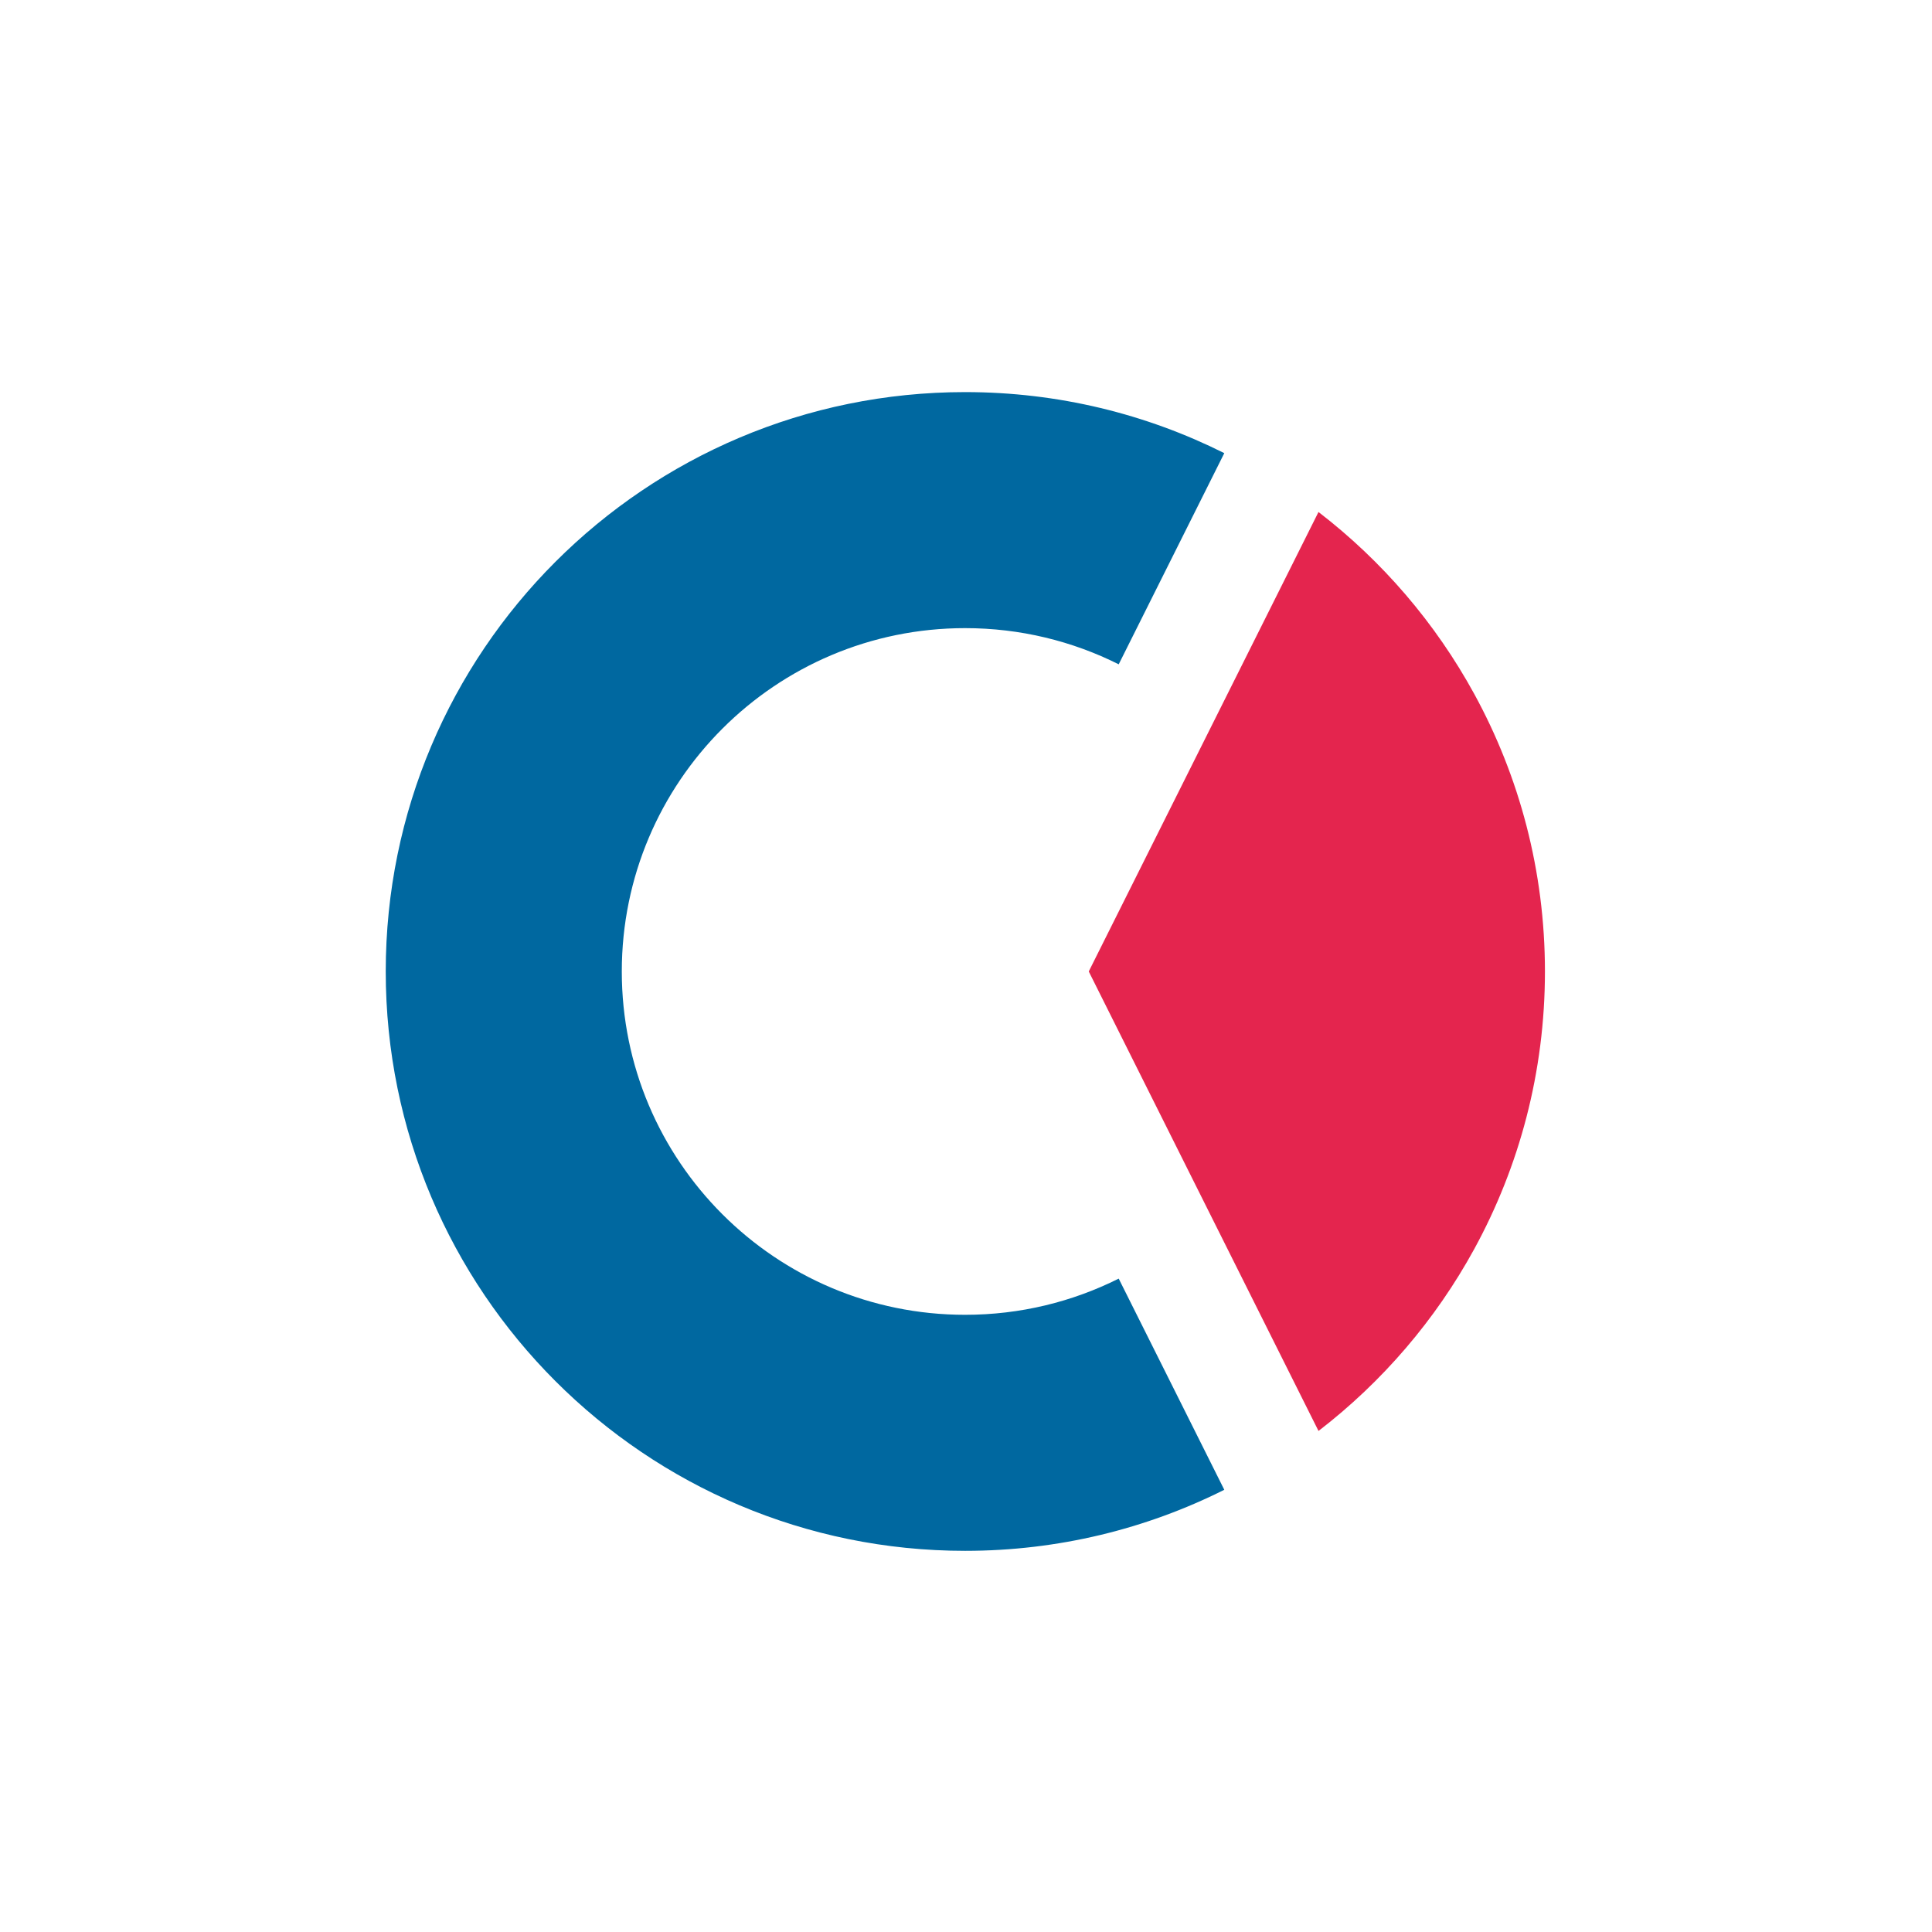
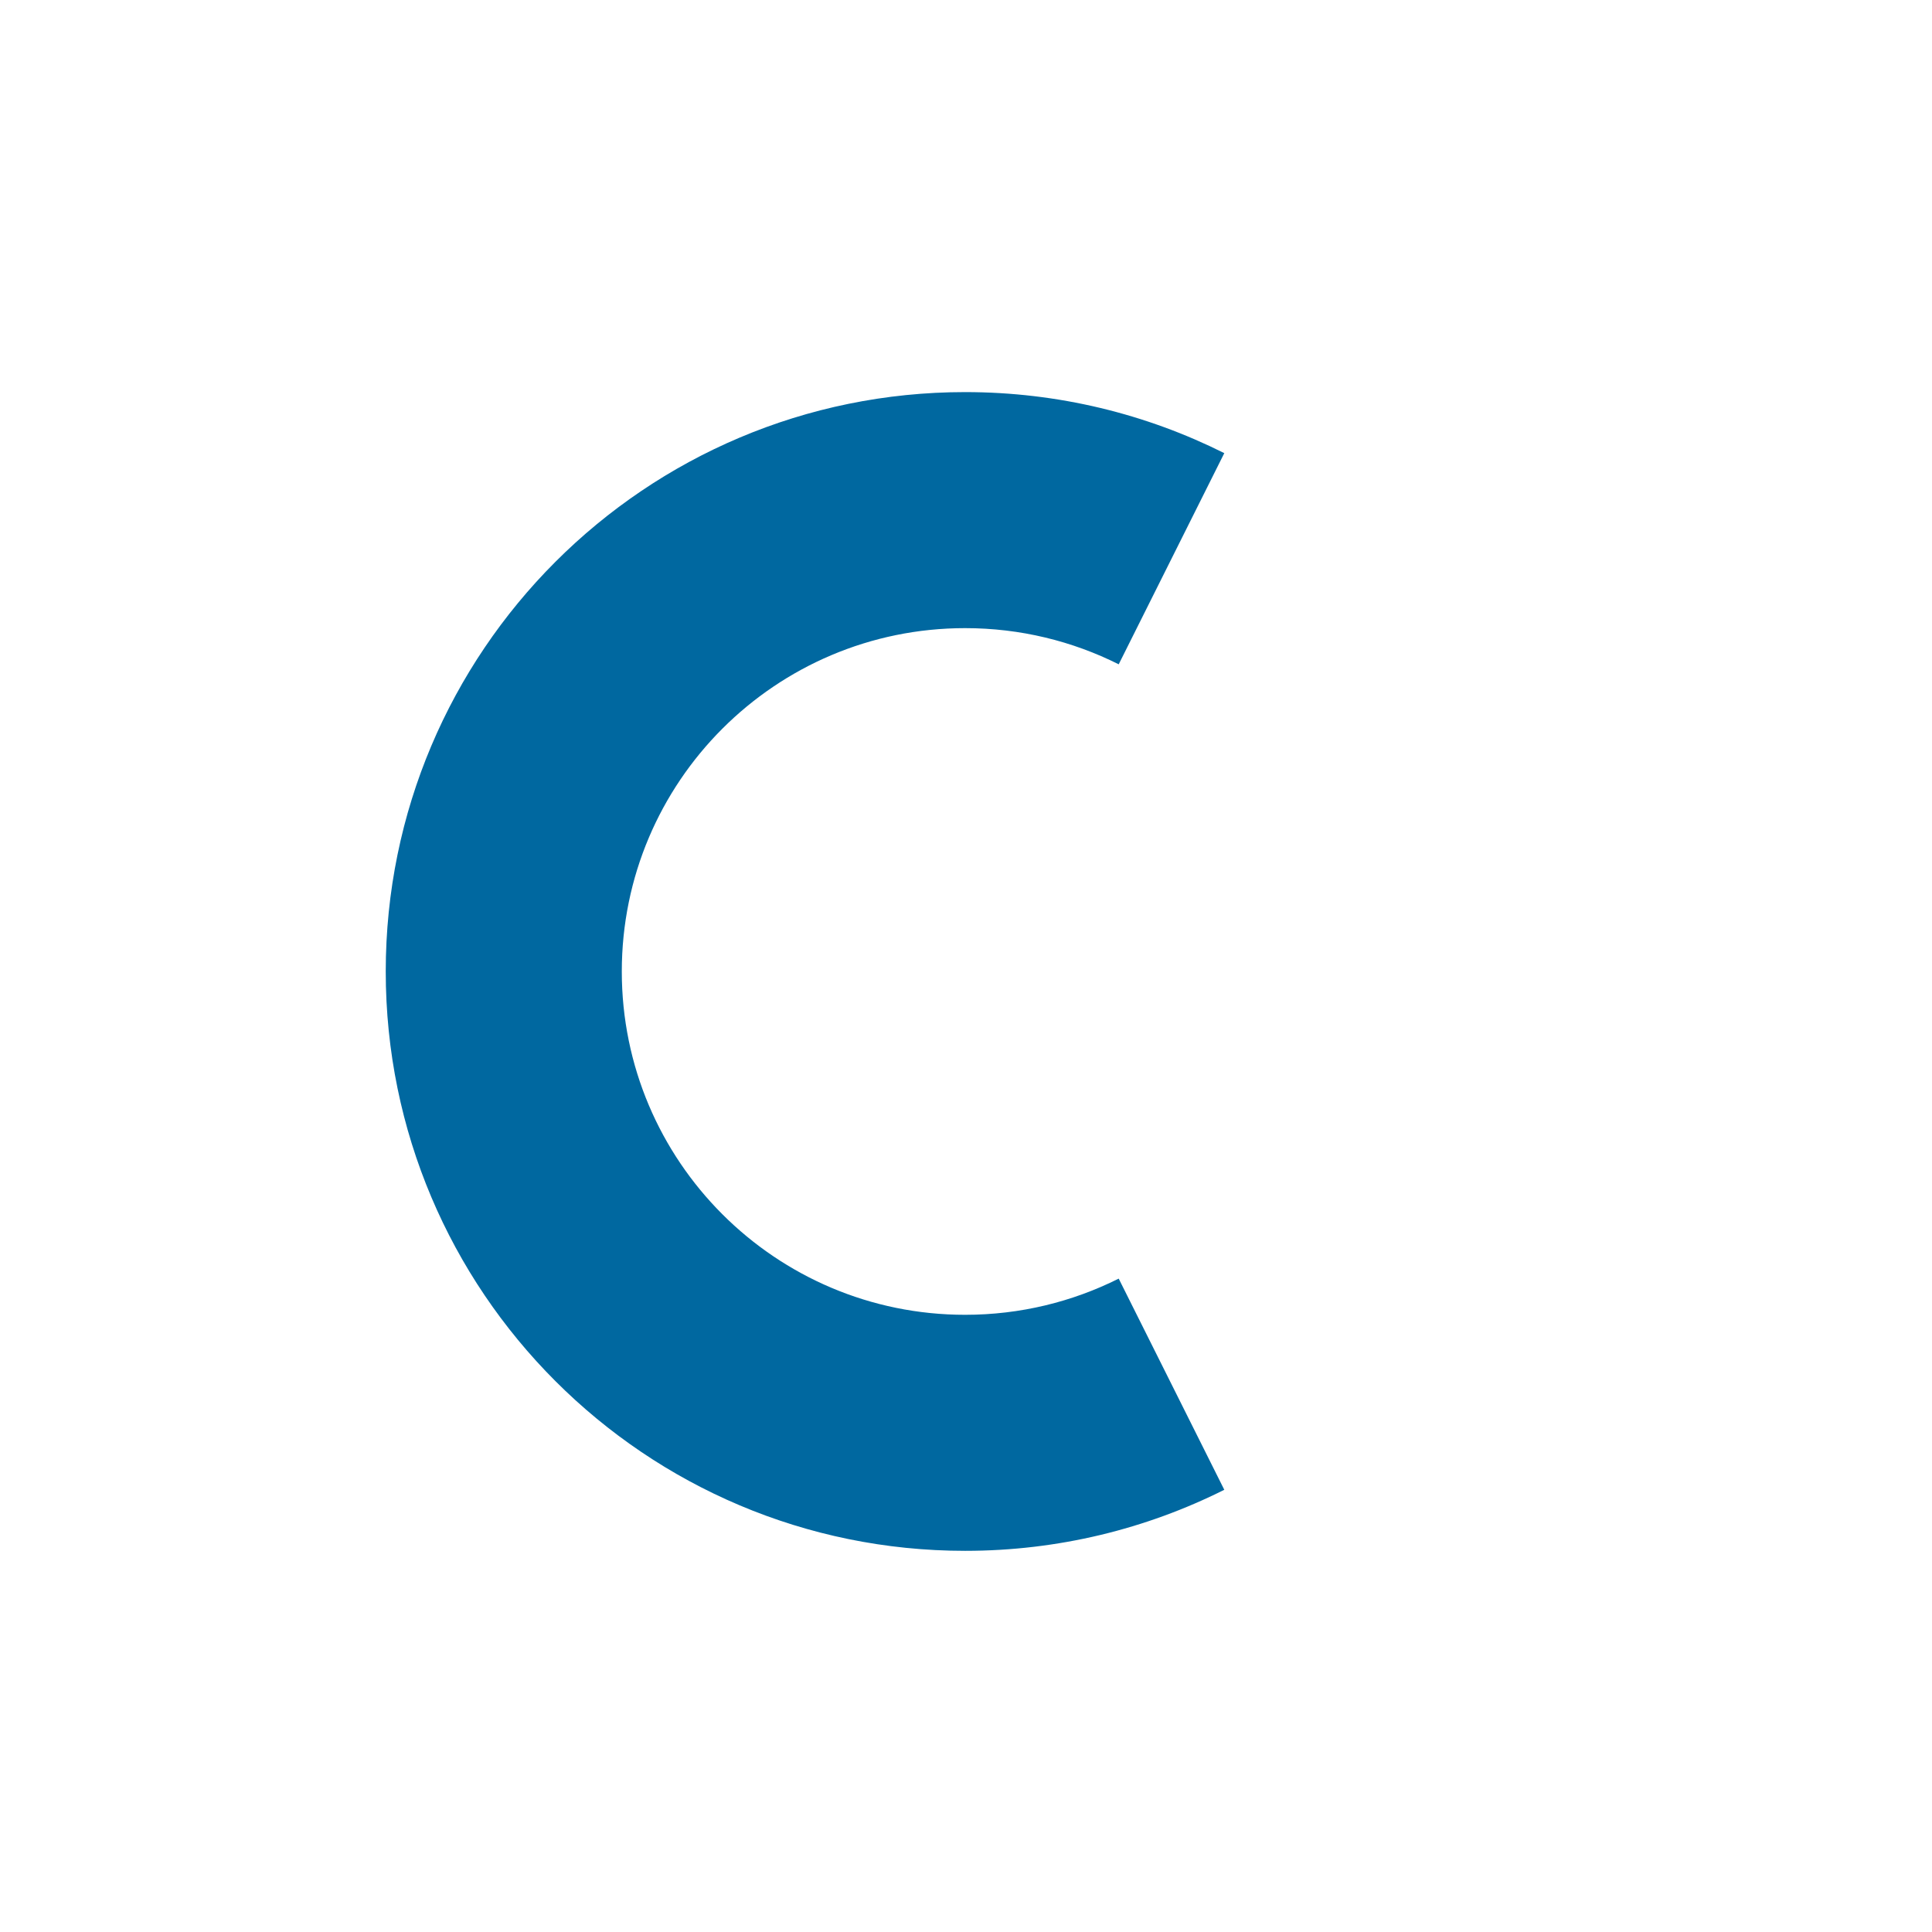
<svg xmlns="http://www.w3.org/2000/svg" xml:space="preserve" width="1000px" height="1000px" style="shape-rendering:geometricPrecision; text-rendering:geometricPrecision; image-rendering:optimizeQuality; fill-rule:evenodd; clip-rule:evenodd" viewBox="0 0 1000 1000">
  <defs>
    <style type="text/css">  .fil0 {fill:#0068A0} .fil1 {fill:#E4254E}  </style>
  </defs>
  <g id="Слой_x0020_1">
    <g id="_1953011757696">
      <g id="_2295466565648">
        <path class="fil0" d="M579.04 343.85l54.65 -109.3c-40.37,-20.22 -85.93,-31.6 -134.14,-31.6 -165.62,0 -299.89,134.26 -299.89,299.88 0,165.62 134.27,299.88 299.89,299.88 48.21,0 93.77,-11.37 134.14,-31.6l-54.65 -109.3c-23.92,11.98 -50.92,18.73 -79.49,18.73 -98.15,0 -177.71,-79.57 -177.71,-177.71 0,-98.14 79.56,-177.71 177.71,-177.71 28.57,0 55.57,6.74 79.49,18.73z" />
-         <path class="fil1" d="M763.08 359.2c23.32,42.65 36.58,91.59 36.58,143.63 0,52.04 -13.26,100.98 -36.58,143.64 -20.08,36.74 -47.64,68.81 -80.62,94.19l-118.92 -237.83 118.91 -237.82c32.99,25.37 60.54,57.45 80.63,94.19z" />
      </g>
    </g>
  </g>
</svg>